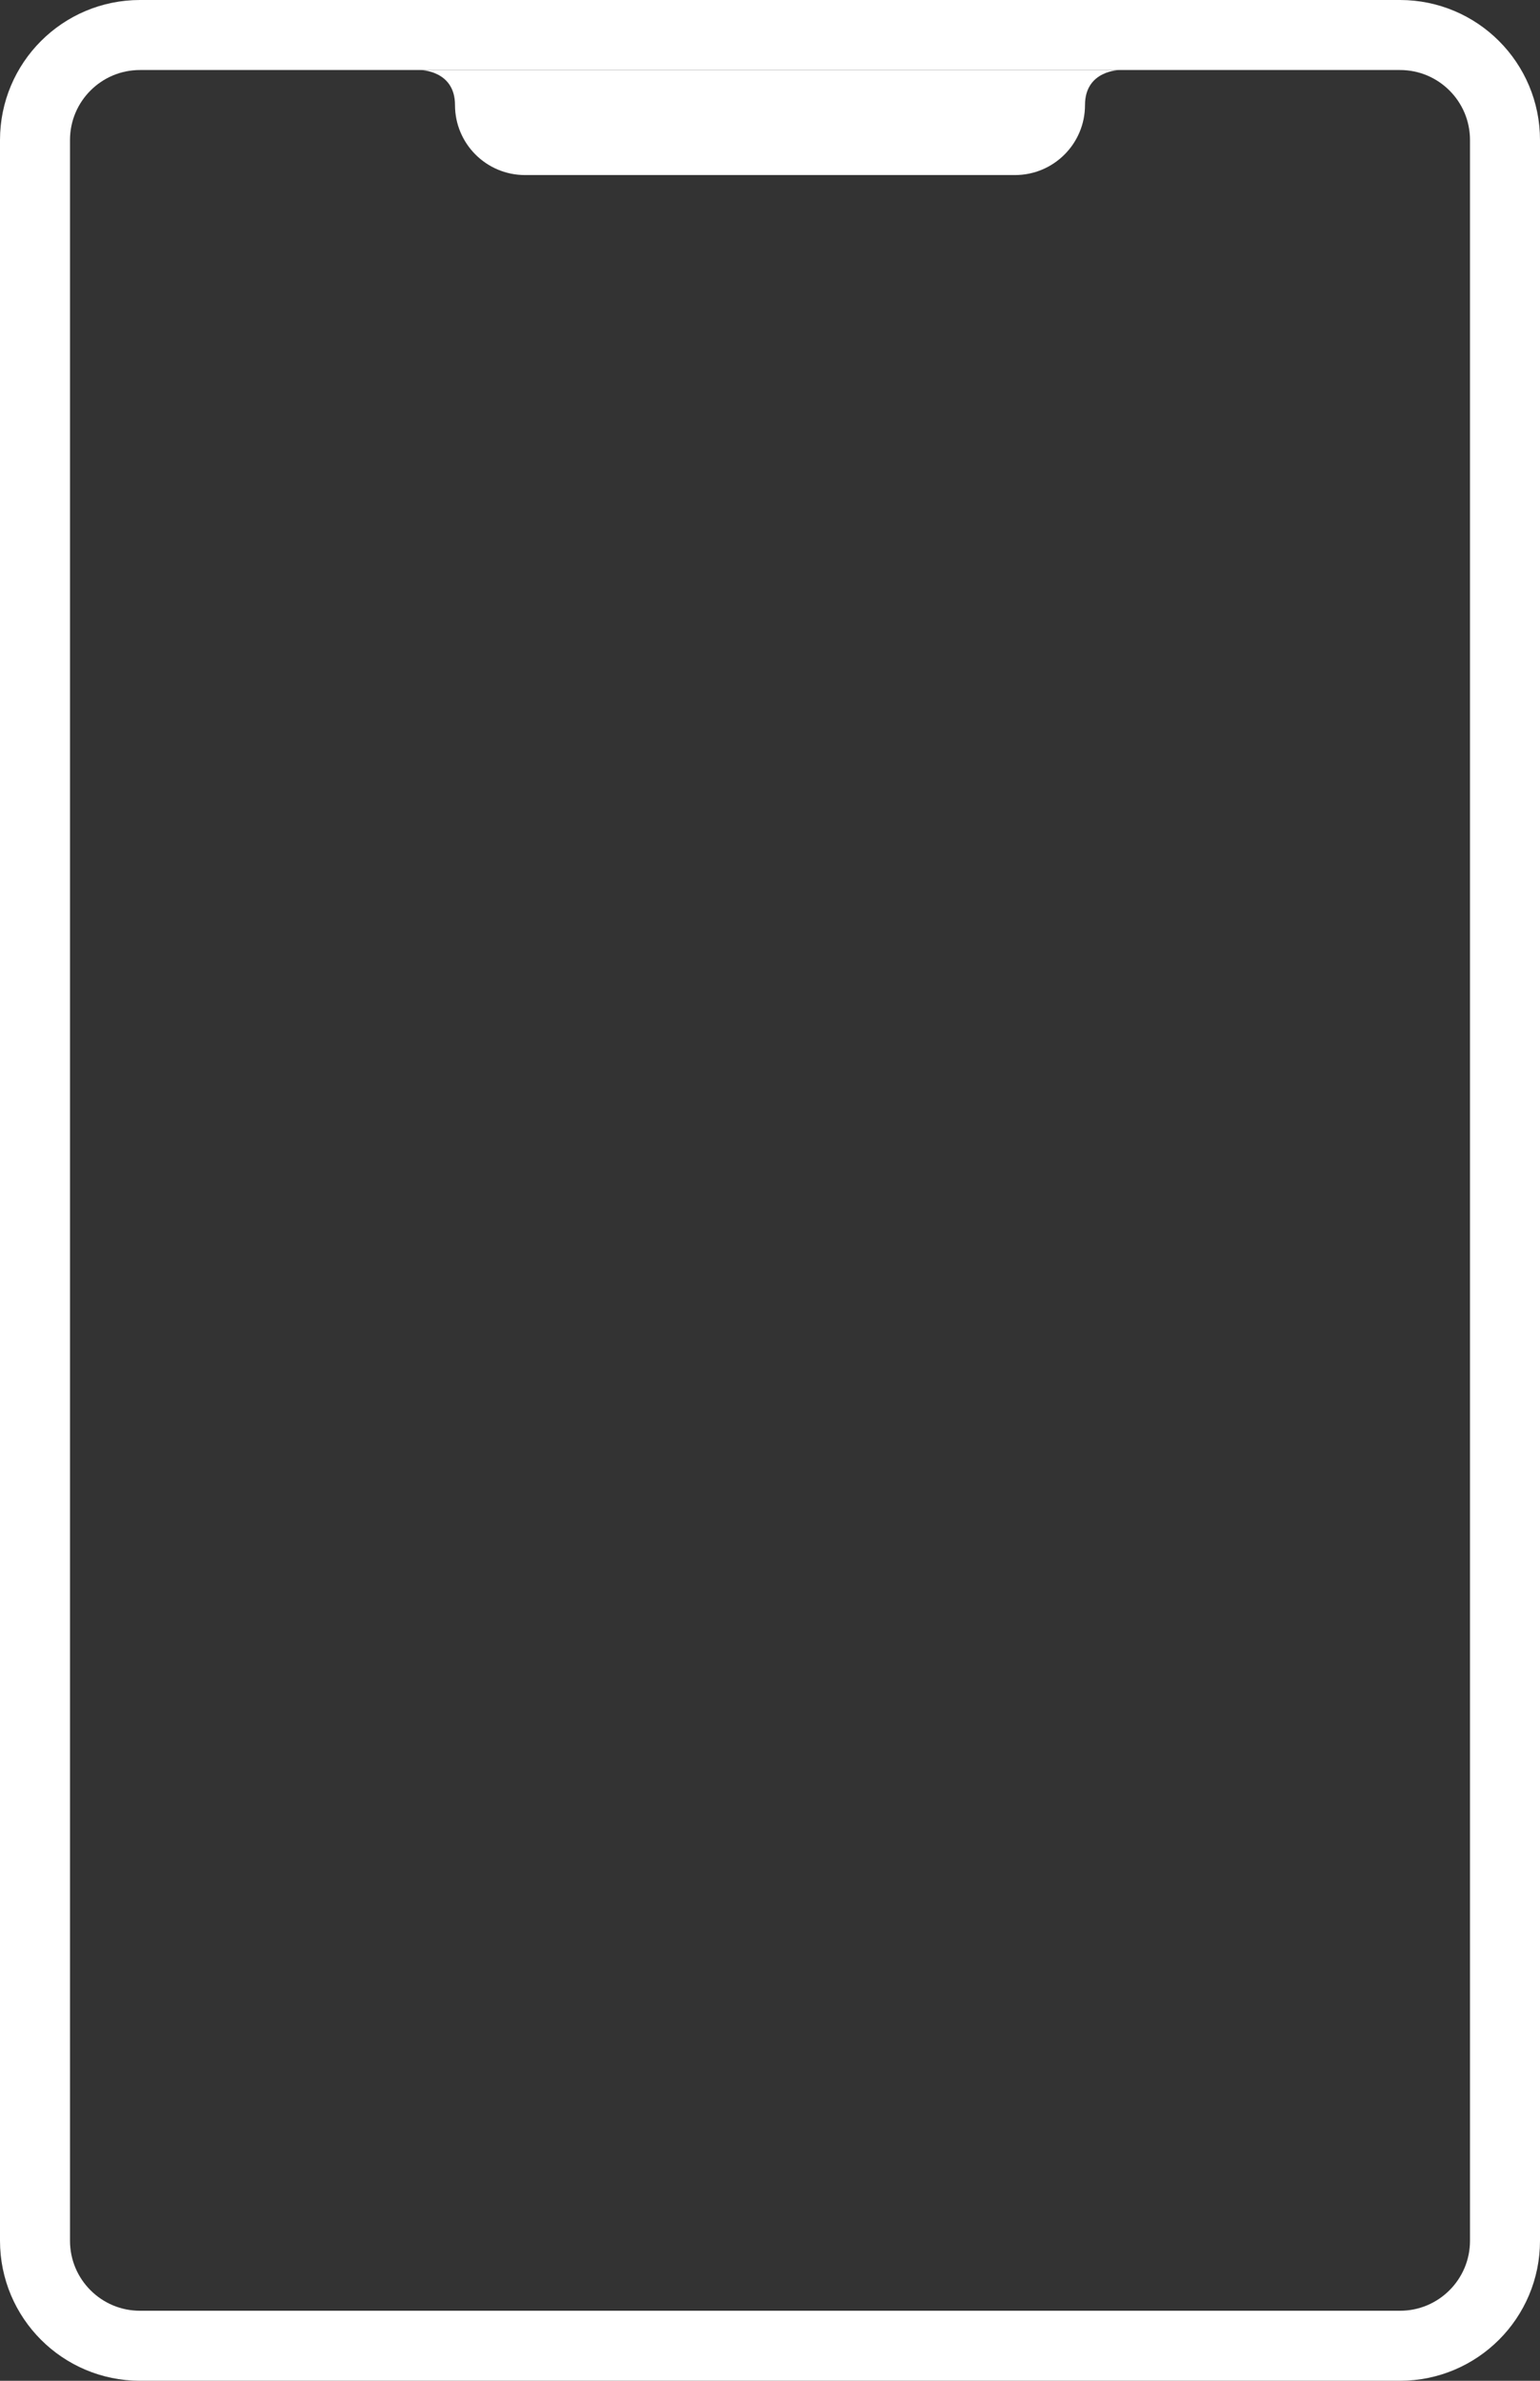
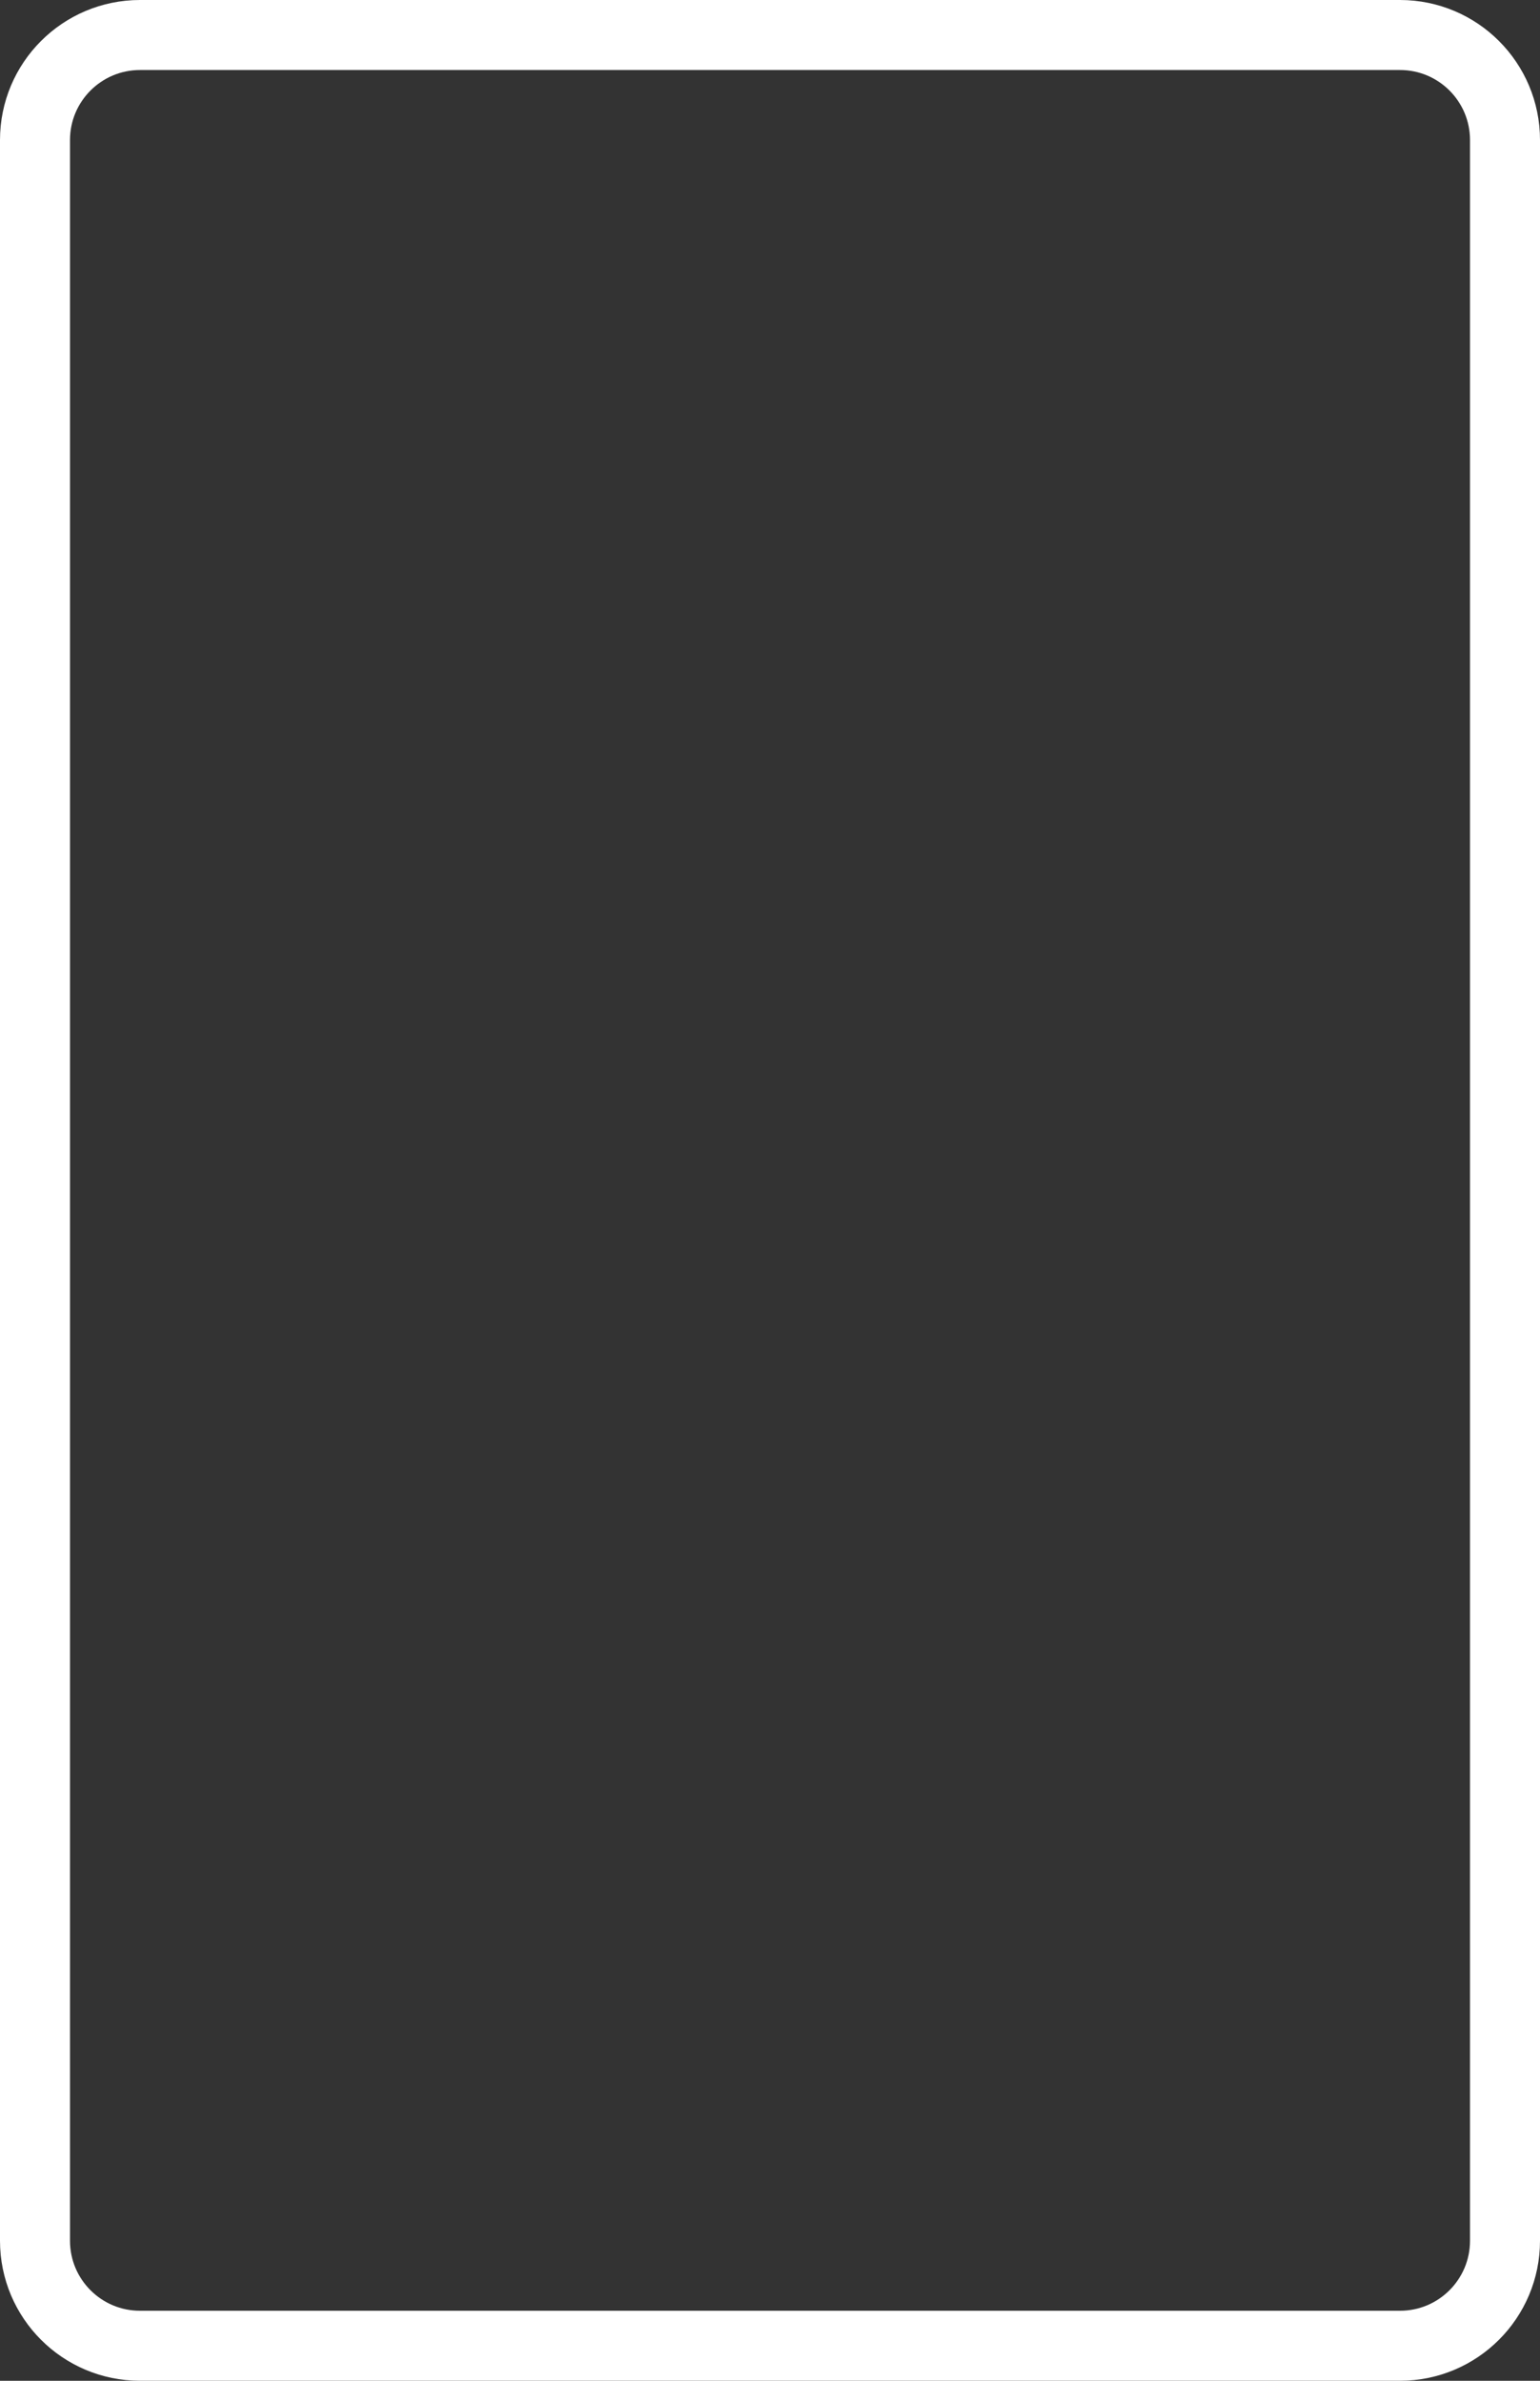
<svg xmlns="http://www.w3.org/2000/svg" width="44" height="68" viewBox="0 0 44 68" fill="none">
  <rect x="0" y="0" width="44" height="68" fill="#333333" stroke="none" />
  <path d="M4 1L40 1C41.657 1 43 2.343 43 4L43 10L43 64C43 65.657 41.657 67 40 67L4 67C2.343 67 1 65.657 1 64L1 10L1 4C1 2.343 2.343 1 4 1Z" stroke="white" stroke-width="2" stroke-linecap="round" />
-   <path d="M12 2H32C32 2 31 2 31 3C31 4.105 30.105 5 29 5H15C13.895 5 13 4.105 13 3C13 2 12 2 12 2Z" fill="white" />
</svg>